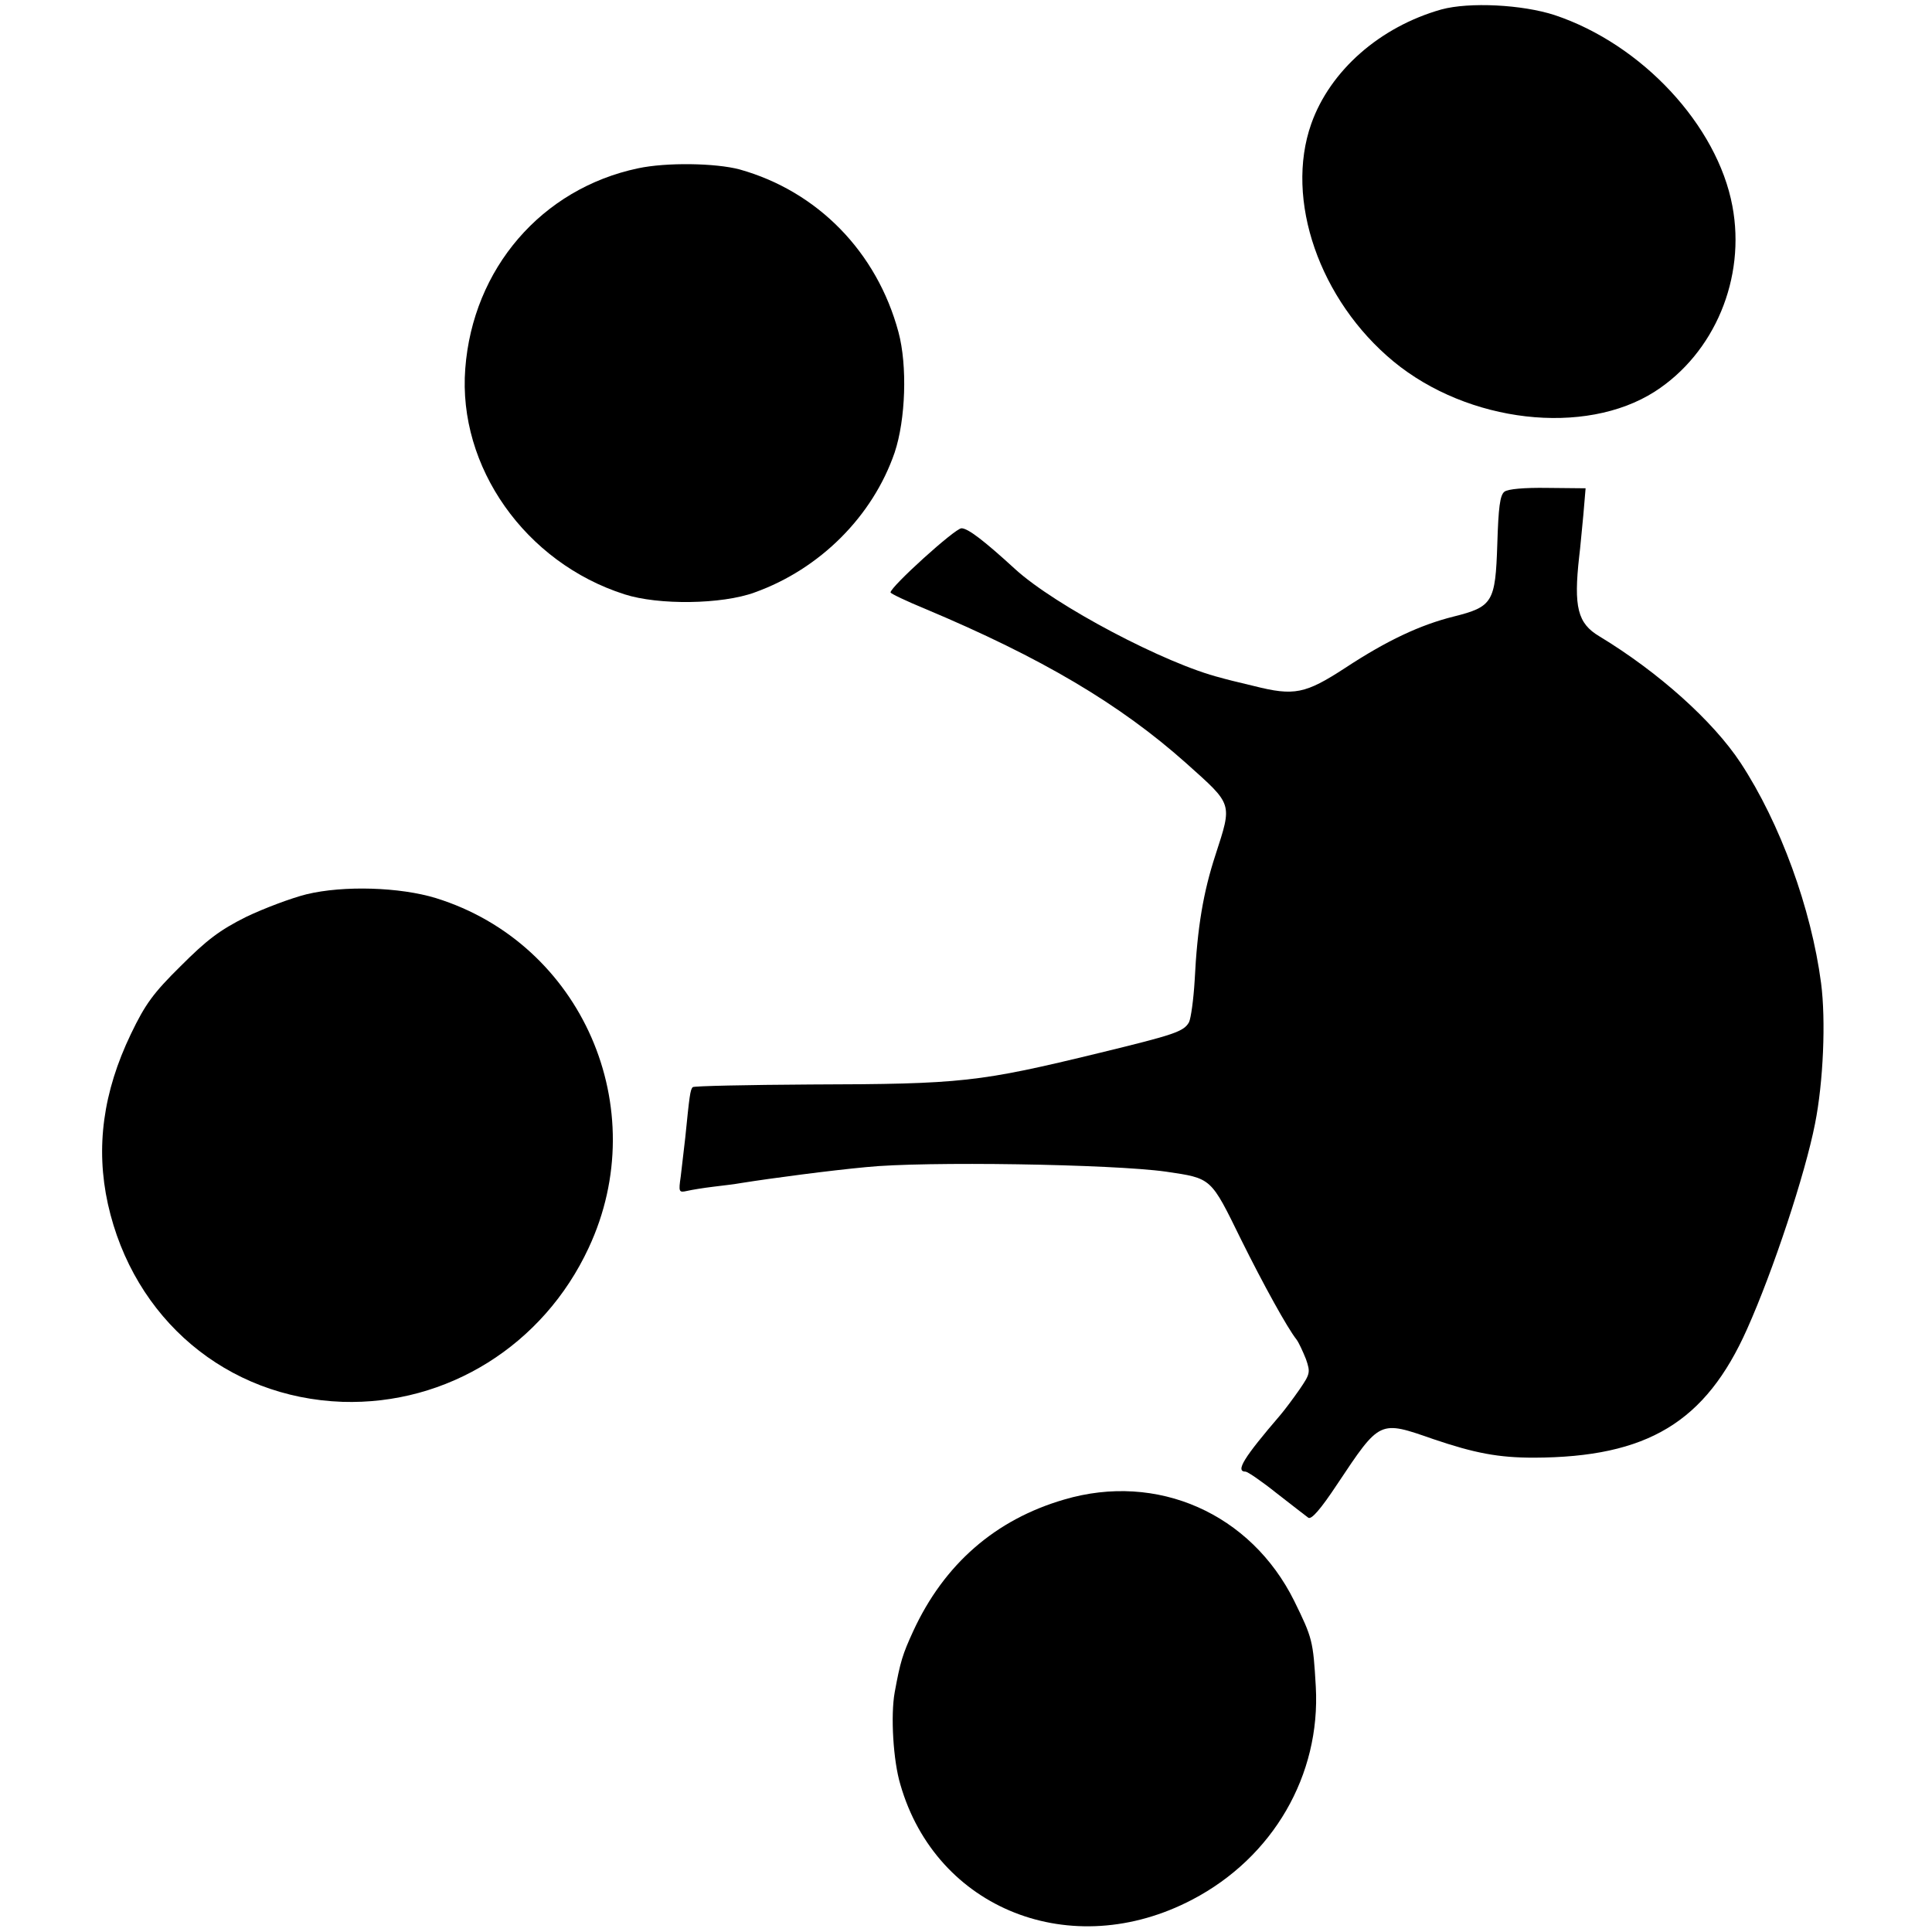
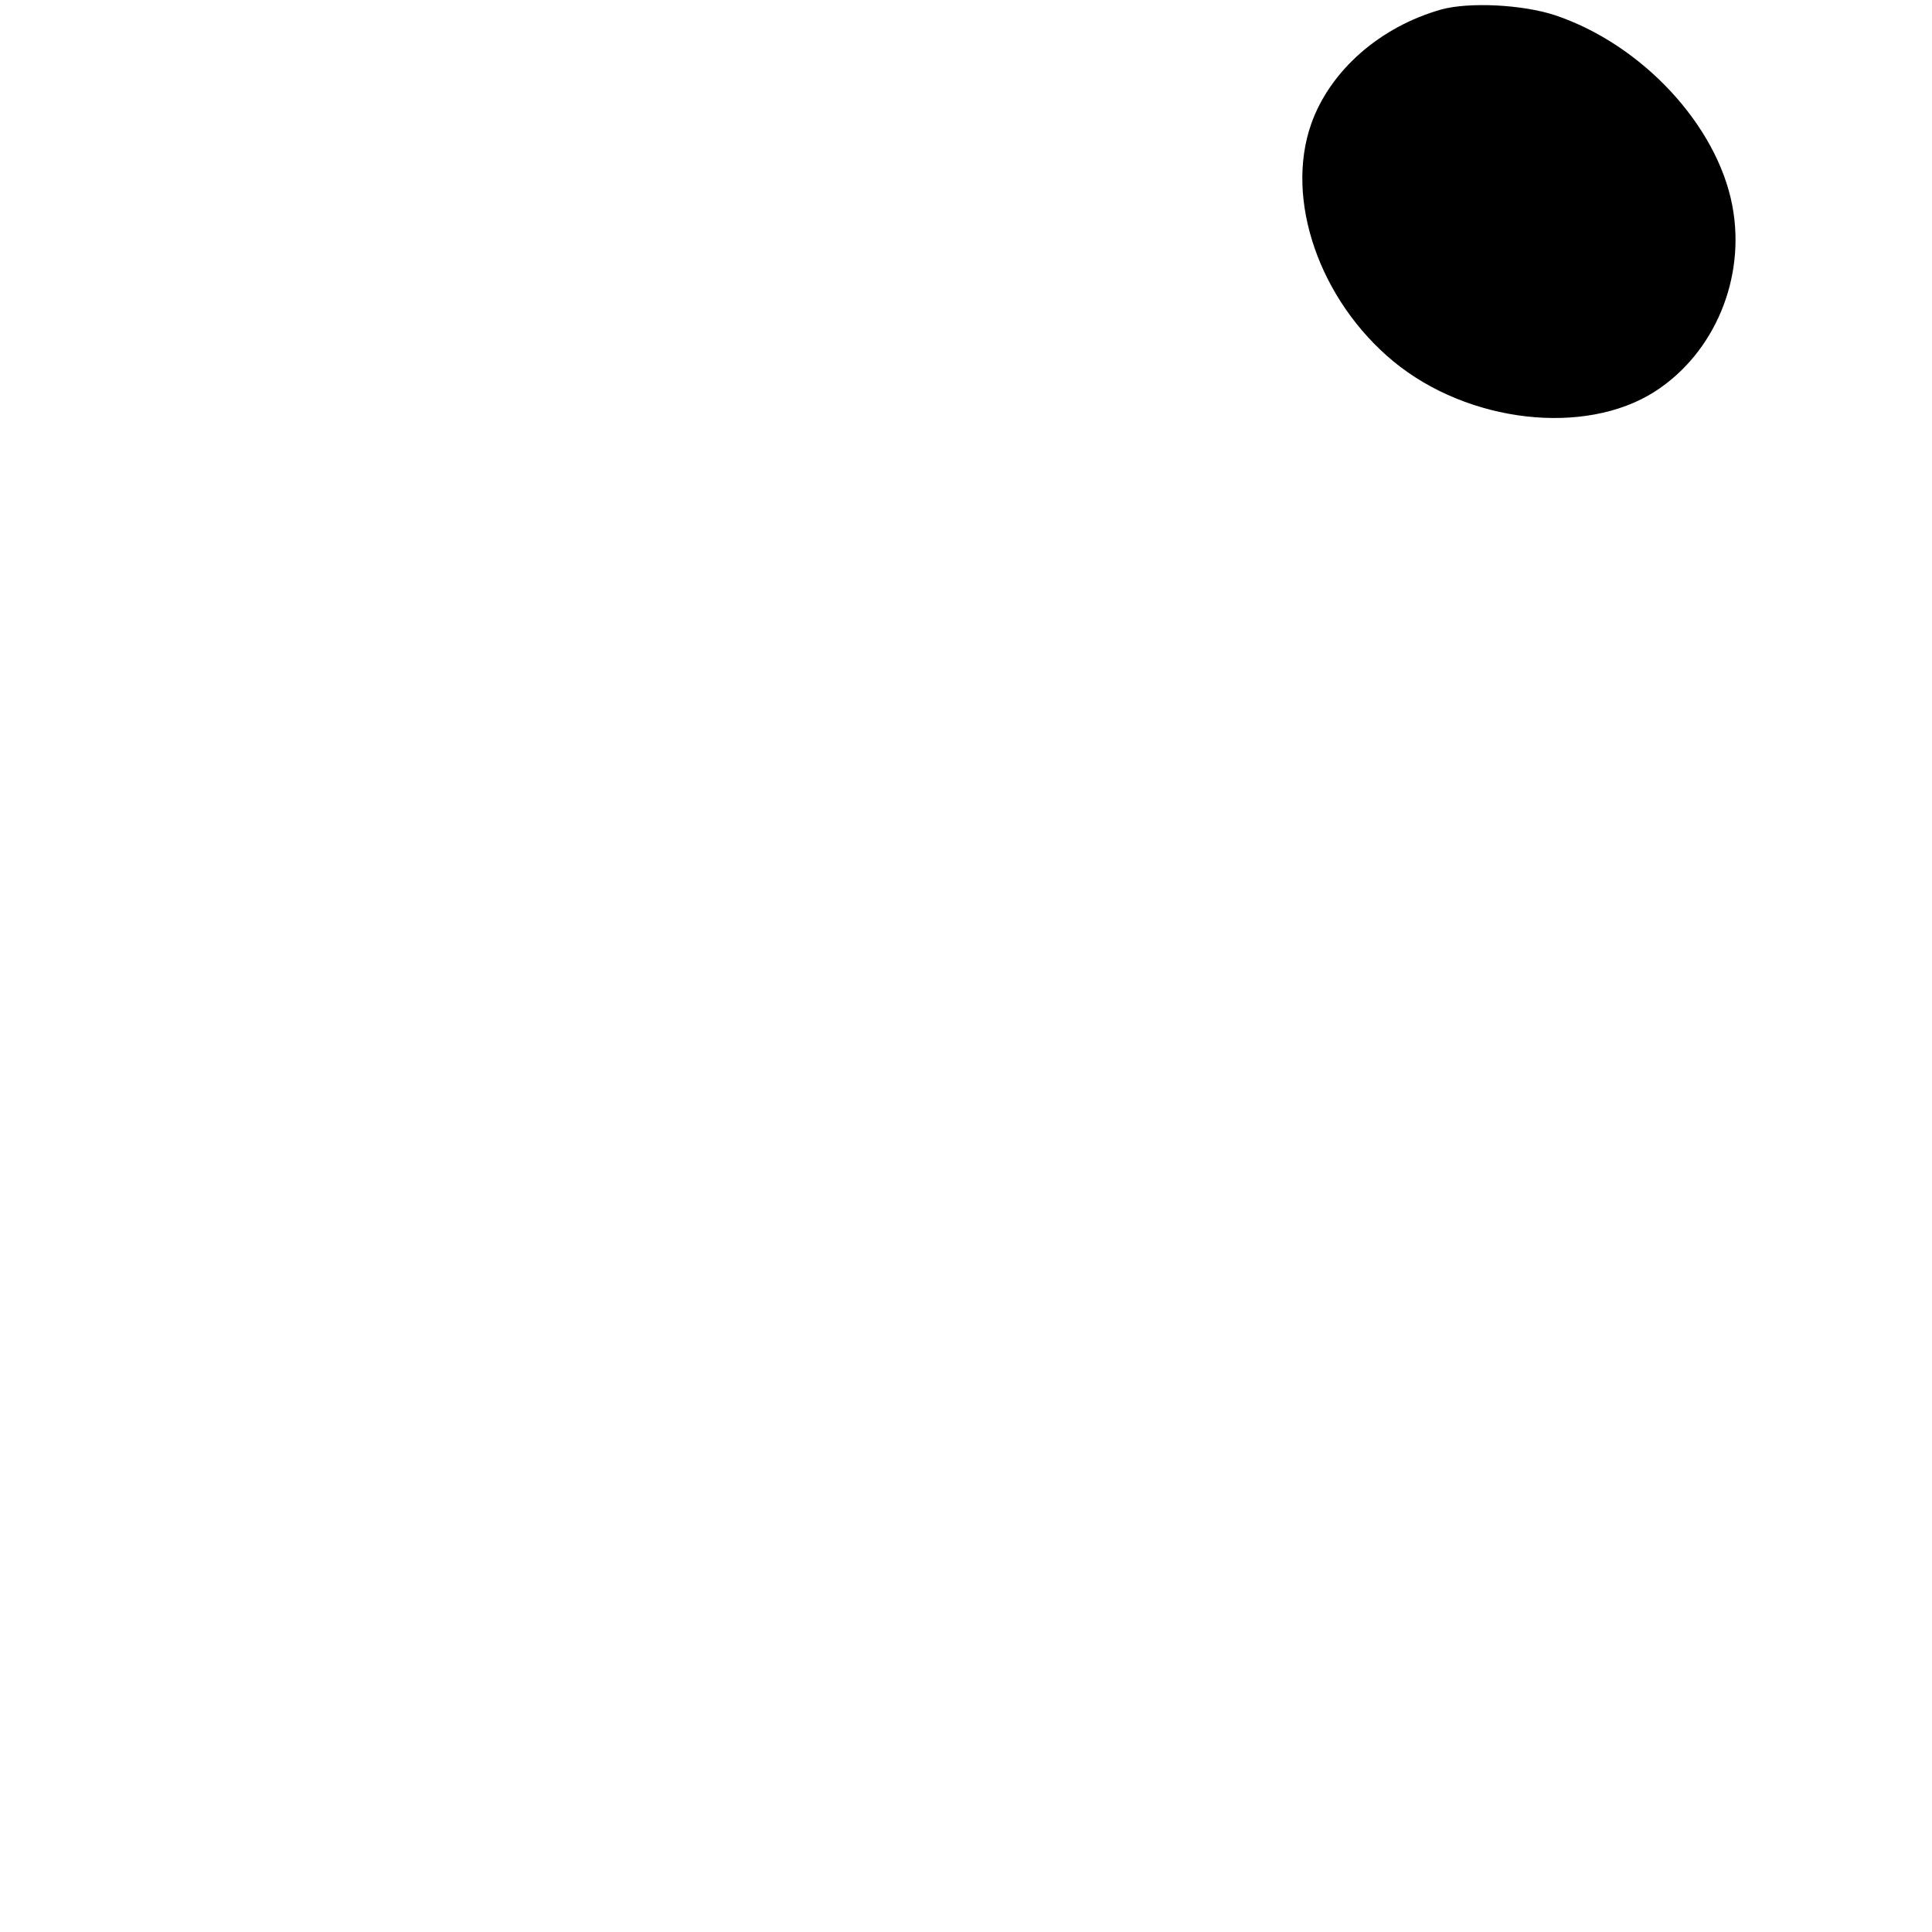
<svg xmlns="http://www.w3.org/2000/svg" version="1.0" width="512pt" height="512pt" viewBox="0 0 512 512" preserveAspectRatio="xMidYMid meet">
  <g transform="translate(0,512) scale(0.1,-0.1)" fill="#000000" stroke="none">
    <path d="M3820 5095 c-163 -46 -295 -162 -345 -303 -71 -201 22 -468 218 -630 198 -163 507 -198 692 -80 159 102 242 301 206 492 -40 214 -240 429 -471 506 -86 28 -226 35 -300 15z" />
-     <path d="M1691 4674 c-256 -54 -438 -266 -458 -531 -20 -260 159 -514 422 -598 90 -29 258 -27 345 5 173 62 313 202 371 371 29 87 34 230 10 319 -57 212 -214 373 -421 431 -64 17 -194 19 -269 3z" />
-     <path d="M3987 3817 c-12 -9 -16 -42 -19 -139 -5 -154 -12 -166 -116 -192 -88 -22 -176 -63 -287 -136 -106 -69 -135 -75 -242 -48 -43 10 -82 20 -88 22 -145 36 -439 191 -545 288 -83 76 -125 108 -142 108 -17 0 -188 -155 -188 -170 0 -3 42 -23 93 -44 307 -129 515 -252 691 -409 124 -111 122 -104 77 -243 -32 -98 -48 -191 -55 -332 -3 -51 -10 -101 -15 -111 -14 -25 -39 -33 -236 -81 -321 -78 -365 -83 -767 -84 -168 -1 -309 -4 -312 -7 -7 -6 -9 -25 -20 -134 -4 -33 -9 -79 -12 -103 -6 -41 -5 -43 17 -38 13 3 44 8 69 11 25 3 59 7 75 10 82 13 234 33 330 42 154 16 653 8 795 -12 122 -18 118 -15 199 -180 59 -119 123 -235 147 -265 6 -8 17 -32 25 -52 12 -35 11 -39 -17 -80 -16 -23 -39 -54 -51 -68 -97 -113 -120 -150 -92 -150 5 0 42 -25 82 -57 40 -31 77 -60 84 -65 8 -6 32 21 77 89 114 171 111 169 255 119 109 -37 172 -49 266 -49 301 1 455 94 565 341 69 154 154 411 180 544 22 110 29 274 16 373 -26 197 -108 423 -213 583 -73 111 -218 241 -375 336 -57 34 -68 77 -53 211 3 22 7 72 11 110 l6 71 -101 1 c-62 1 -105 -3 -114 -10z" />
-     <path d="M812 2750 c-40 -10 -112 -37 -160 -60 -70 -35 -104 -61 -173 -130 -73 -72 -94 -101 -132 -180 -74 -154 -94 -301 -61 -451 68 -305 315 -513 621 -524 278 -9 533 150 653 408 173 370 -18 807 -405 927 -95 29 -244 34 -343 10z" />
-     <path d="M2820 1146 c-182 -53 -318 -171 -400 -349 -28 -61 -34 -80 -49 -162 -11 -61 -4 -181 15 -244 95 -331 454 -473 774 -305 214 112 340 330 327 564 -7 122 -9 129 -57 227 -115 232 -363 342 -610 269z" />
  </g>
</svg>